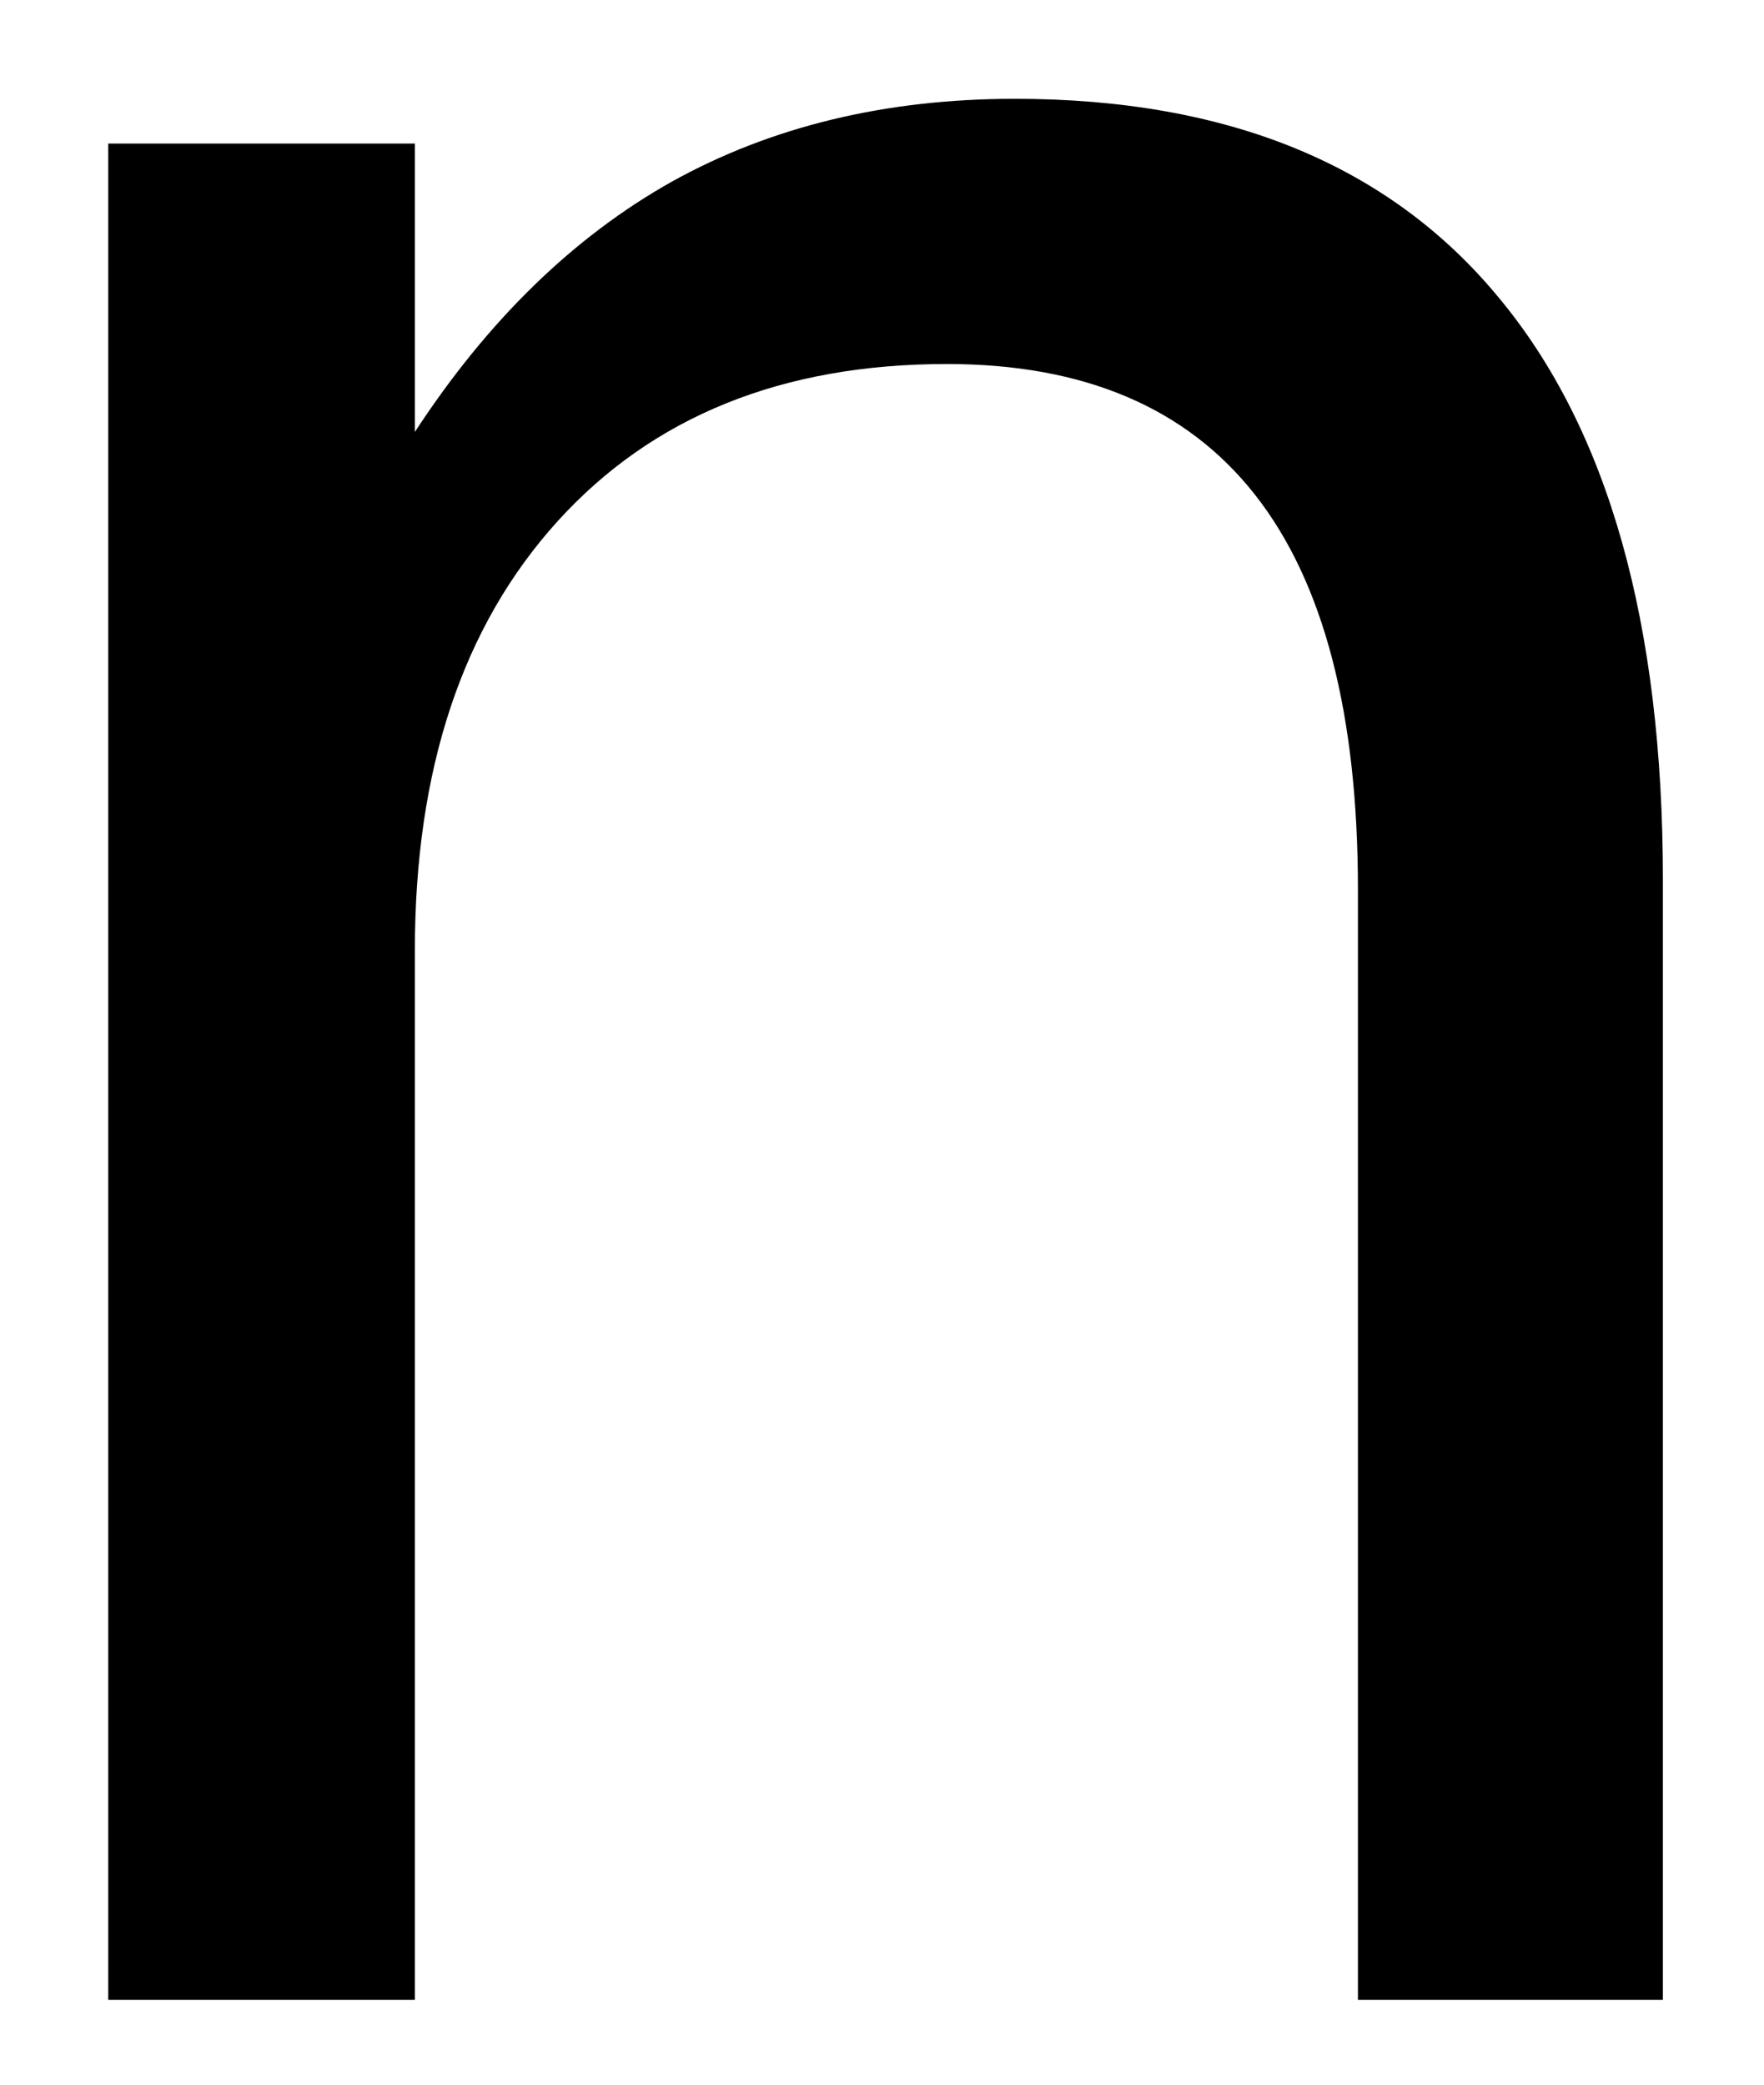
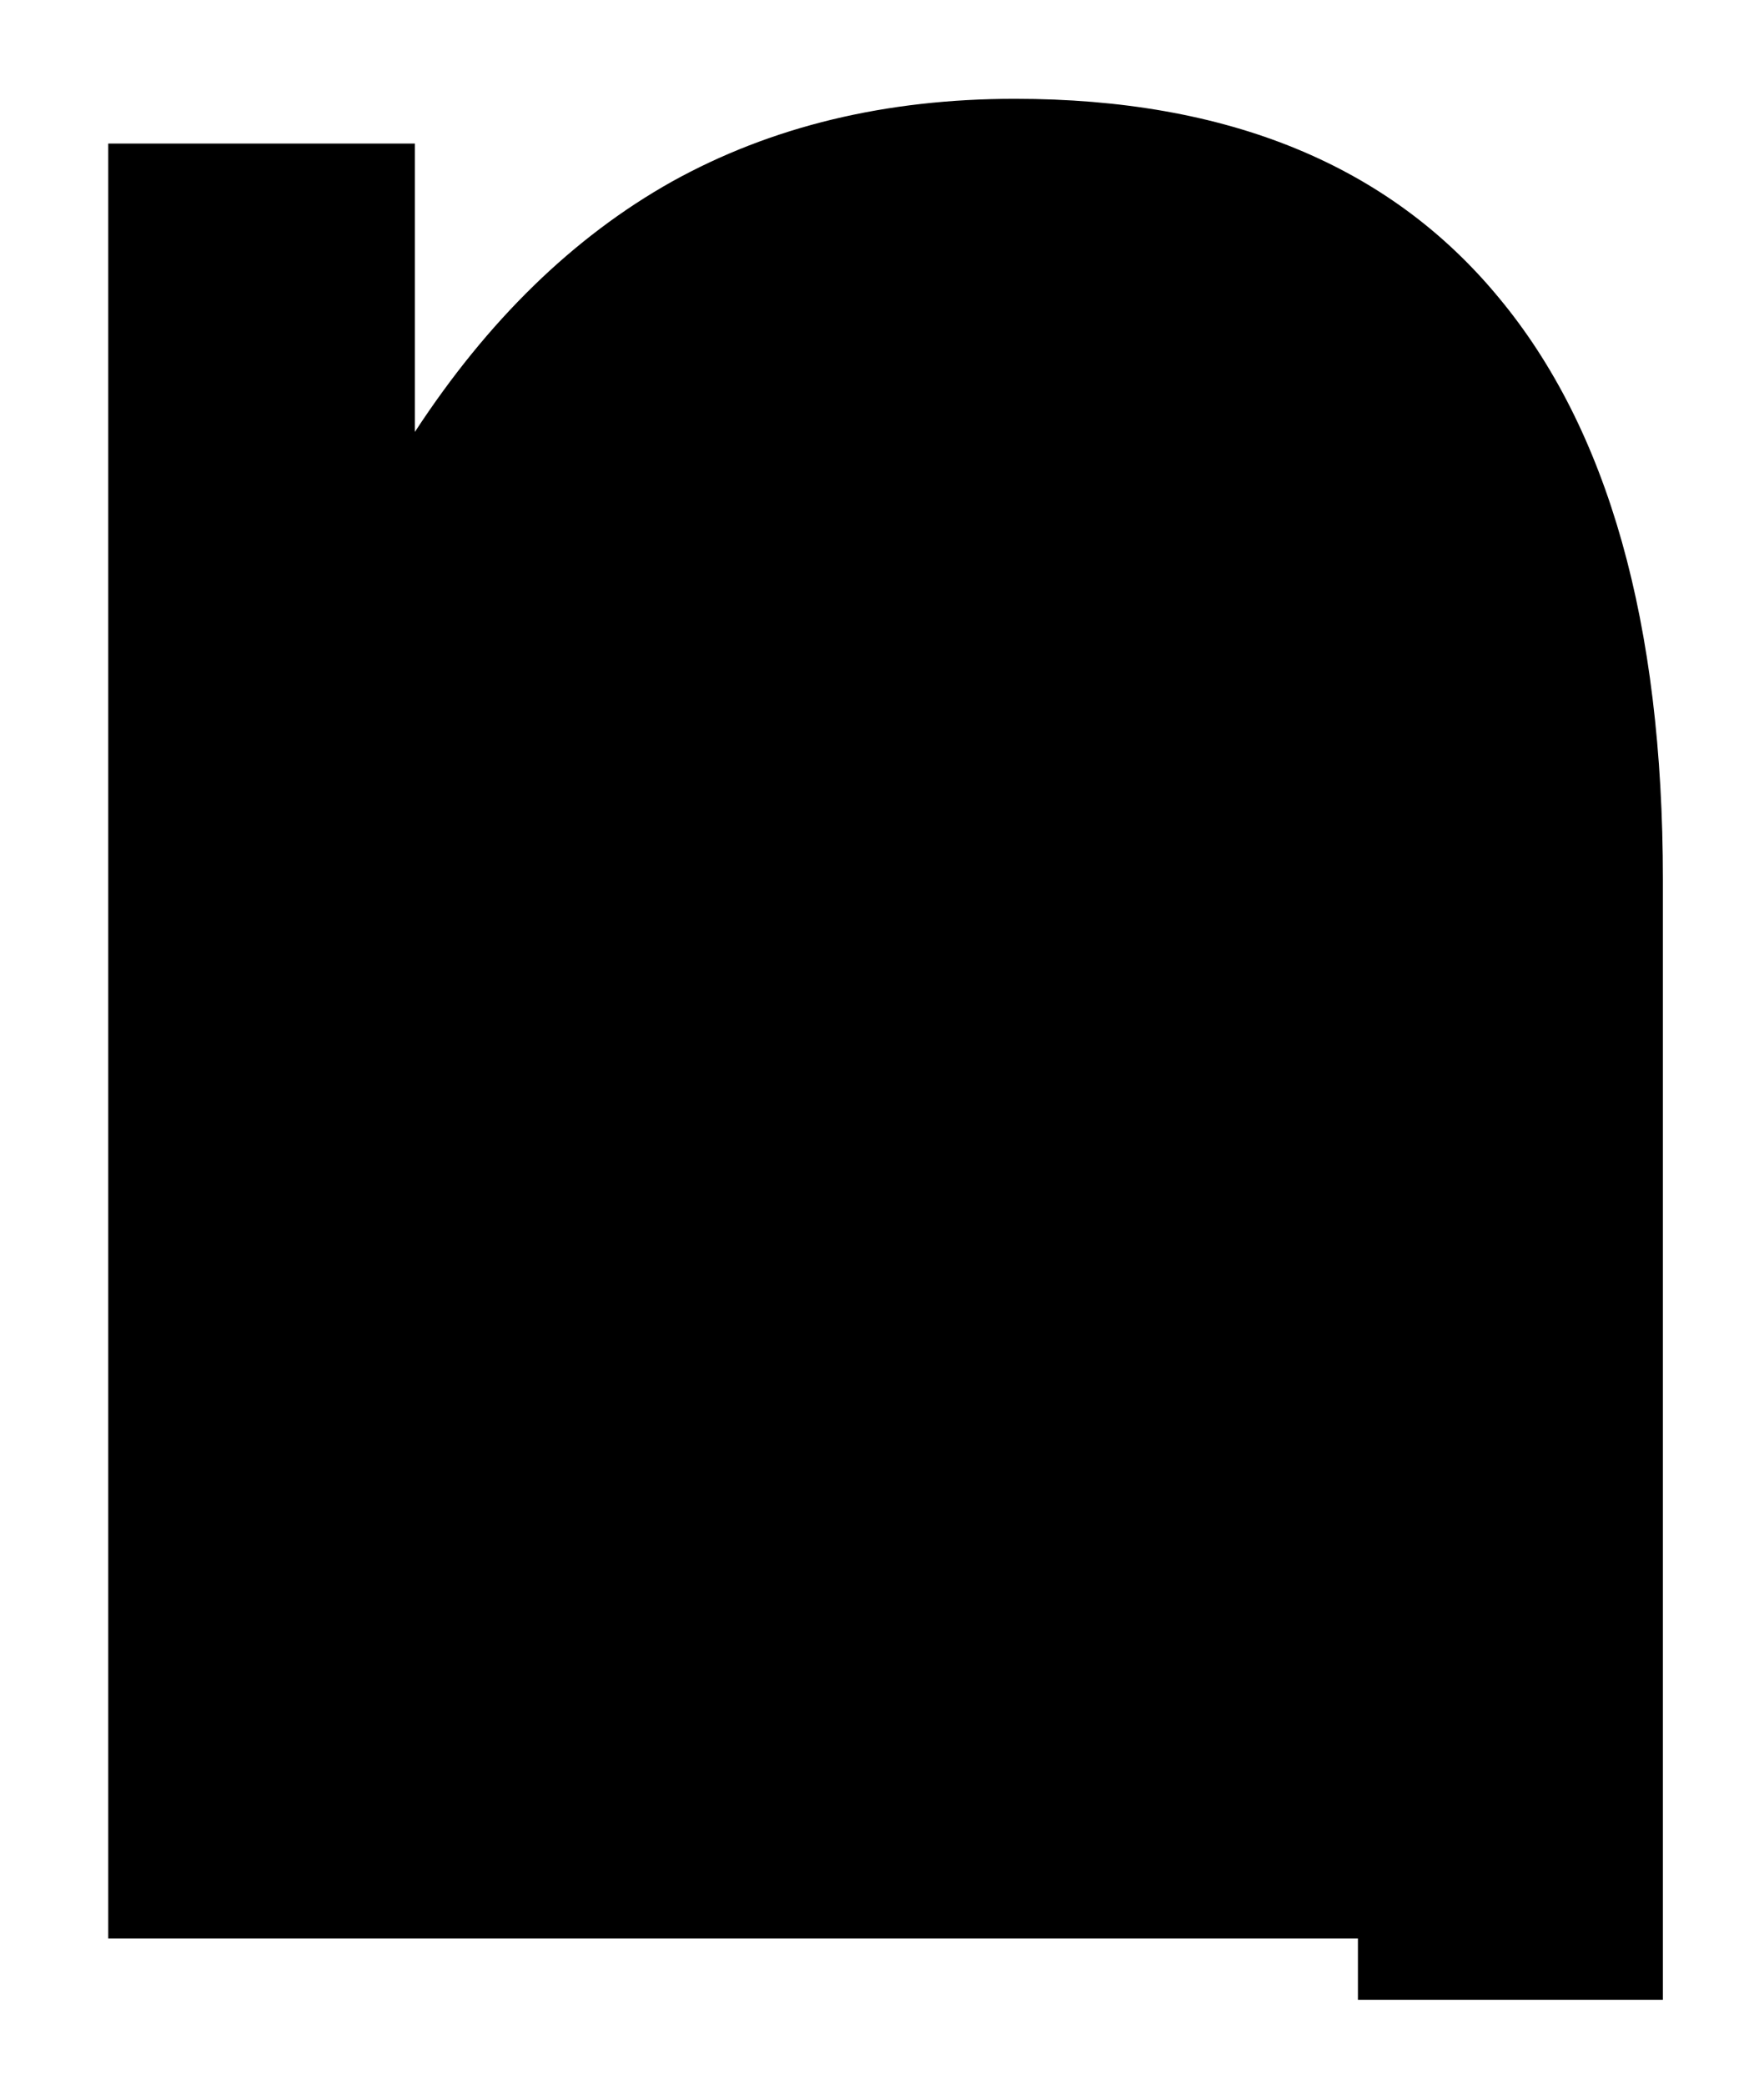
<svg xmlns="http://www.w3.org/2000/svg" xmlns:ns1="http://www.inkscape.org/namespaces/inkscape" xmlns:ns2="http://sodipodi.sourceforge.net/DTD/sodipodi-0.dtd" width="110mm" height="130mm" viewBox="0 0 110 130" version="1.1" id="svg8" ns1:version="0.92.3 (2405546, 2018-03-11)" ns2:docname="Alveolar nasal.svg">
  <defs id="defs2" />
  <ns2:namedview id="base" pagecolor="#ffffff" bordercolor="#666666" borderopacity="1.0" ns1:pageopacity="0.0" ns1:pageshadow="2" ns1:zoom="0.98994949" ns1:cx="662.97733" ns1:cy="268.88508" ns1:document-units="mm" ns1:current-layer="layer1" showgrid="false" ns1:window-width="1920" ns1:window-height="1005" ns1:window-x="-9" ns1:window-y="-9" ns1:window-maximized="1" />
  <g ns1:label="Layer 1" ns1:groupmode="layer" id="layer1" transform="translate(0,-167)">
    <g aria-label="n" style="font-style:normal;font-weight:normal;font-size:10.583px;line-height:1.25;font-family:sans-serif;letter-spacing:0px;word-spacing:0px;fill:#000000;fill-opacity:1;stroke:none;stroke-width:0.265" id="text3715">
-       <path d="m 103.695,221.842 v 69.867 H 84.678 v -69.246 q 0,-16.433 -6.408,-24.598 -6.408,-8.165 -19.224,-8.165 -15.4,0 -24.288,9.819 -8.888,9.819 -8.888,26.768 v 65.422 H 6.75 V 175.953 h 19.12 v 17.983 q 6.821,-10.439 16.02,-15.606 9.302,-5.168 21.394,-5.168 19.947,0 30.179,12.402 10.232,12.299 10.232,36.277 z" style="font-size:211.667px;stroke-width:0.265" id="path3717" />
+       <path d="m 103.695,221.842 v 69.867 H 84.678 v -69.246 v 65.422 H 6.75 V 175.953 h 19.12 v 17.983 q 6.821,-10.439 16.02,-15.606 9.302,-5.168 21.394,-5.168 19.947,0 30.179,12.402 10.232,12.299 10.232,36.277 z" style="font-size:211.667px;stroke-width:0.265" id="path3717" />
    </g>
  </g>
</svg>